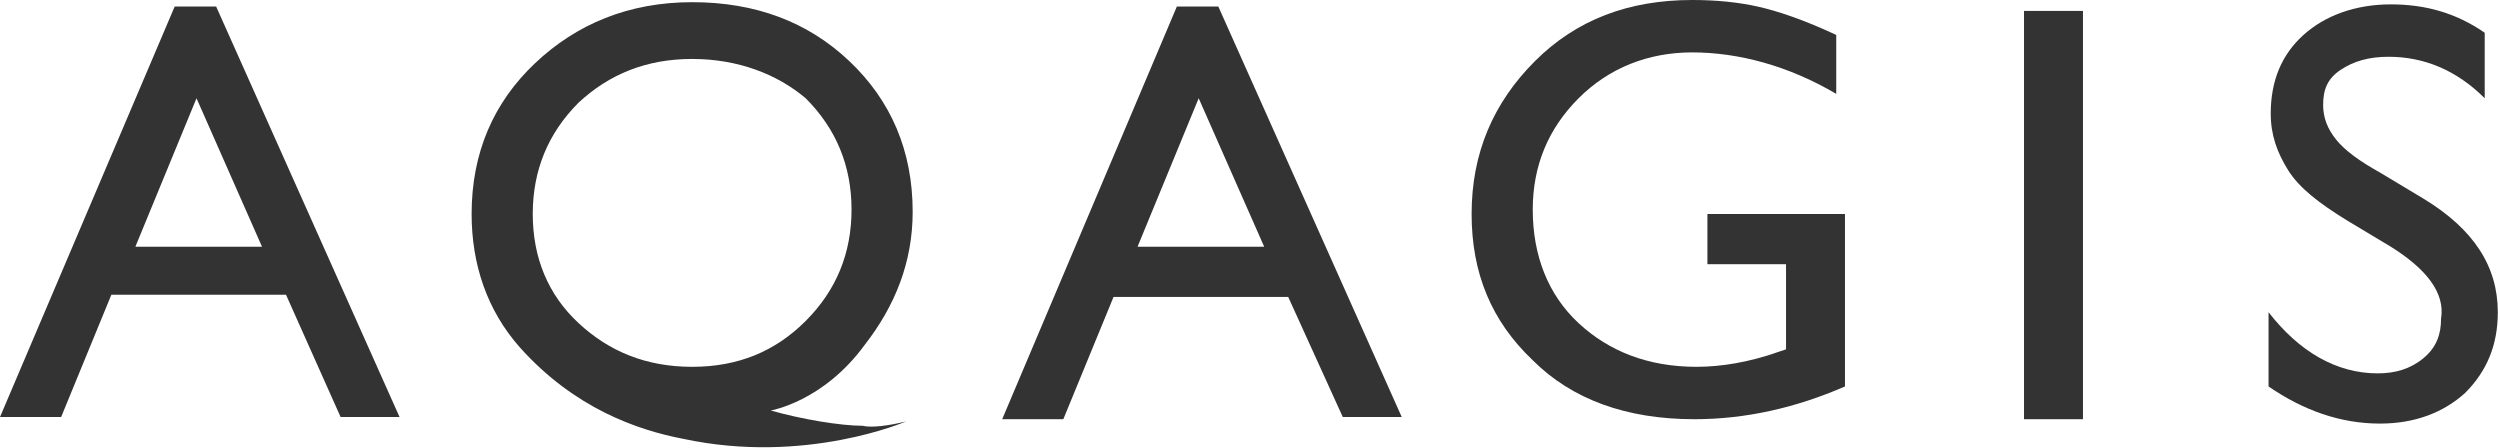
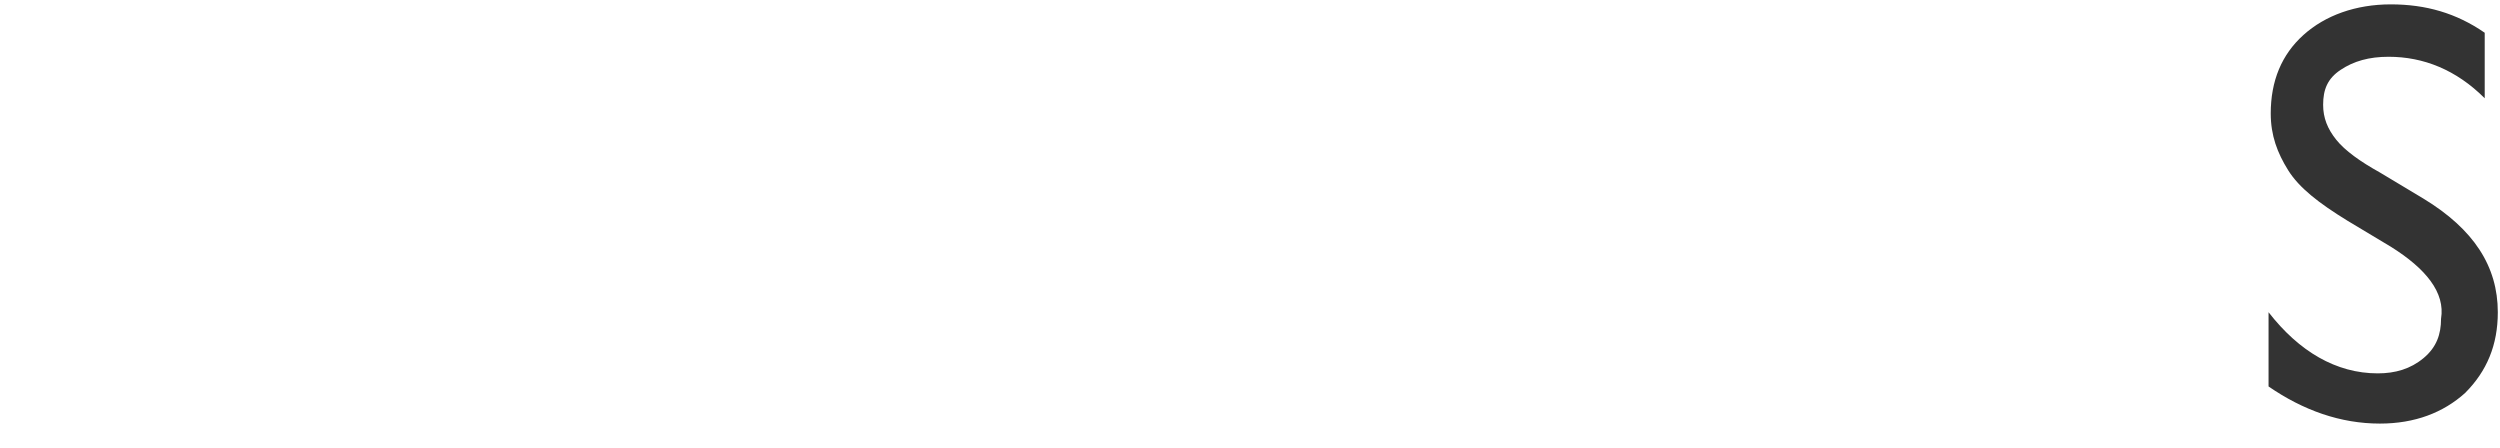
<svg xmlns="http://www.w3.org/2000/svg" id="Layer_1" x="0px" y="0px" viewBox="0 0 114.5 20.5" style="enable-background:new 0 0 114.5 20.5;" xml:space="preserve">
  <style type="text/css">
	.st0{fill:#333333;}
</style>
-   <path class="st0" d="M8,0.3h1.9l8.4,18.8h-2.7l-2.5-5.6h-8l-2.3,5.6H0L8,0.3z M12,11.3L9,4.5l-2.8,6.8H12z" />
-   <path class="st0" d="M41.5,19.3c0,0-4.6,2-10.2,0.8c-2.1-0.4-5-1.4-7.5-4.2c-1.5-1.7-2.2-3.8-2.2-6.1c0-2.8,1-5.1,2.9-6.9  c1.9-1.8,4.3-2.8,7.2-2.8c2.9,0,5.3,0.9,7.2,2.7c1.9,1.8,2.9,4.1,2.9,6.9c0,2.3-0.8,4.3-2.2,6.1c-1.9,2.6-4.3,3-4.3,3  c1.4,0.4,3.2,0.7,4.2,0.7C39.9,19.6,40.7,19.5,41.5,19.3z M31.7,2.7c-2.1,0-3.8,0.7-5.2,2c-1.4,1.4-2.1,3.1-2.1,5.1  c0,2,0.7,3.7,2.1,5c1.4,1.3,3.1,2,5.2,2c2.1,0,3.8-0.7,5.2-2.1c1.4-1.4,2.1-3.1,2.1-5.1c0-2-0.7-3.7-2.1-5.1  C35.6,3.4,33.8,2.7,31.7,2.7z" />
-   <path class="st0" d="M53.9,0.3h1.9l8.4,18.8h-2.7L59,13.6h-8l-2.3,5.6h-2.8L53.9,0.3z M57.9,11.3l-3-6.8l-2.8,6.8H57.9z" />
-   <path class="st0" d="M78.2,9.8h6.3v7.9c-2.3,1-4.6,1.5-6.9,1.5c-3.1,0-5.6-0.9-7.4-2.7c-1.9-1.8-2.8-4-2.8-6.7c0-2.8,1-5.1,2.9-7  C72.2,0.9,74.6,0,77.5,0c1.1,0,2.1,0.1,3,0.3c0.9,0.2,2.1,0.6,3.6,1.3v2.7c-2.2-1.3-4.5-1.9-6.6-1.9c-2,0-3.8,0.7-5.2,2.1  c-1.4,1.4-2.1,3.1-2.1,5.1c0,2.1,0.7,3.9,2.1,5.2c1.4,1.3,3.2,2,5.4,2c1.1,0,2.4-0.2,3.8-0.7l0.3-0.1v-3.9h-3.6V9.8z" />
-   <path class="st0" d="M92.7,0.5h2.7v18.7h-2.7V0.5z" />
  <path class="st0" d="M109.5,11.3l-2-1.2c-1.3-0.8-2.2-1.5-2.7-2.3c-0.5-0.8-0.8-1.6-0.8-2.6c0-1.5,0.5-2.7,1.5-3.6  c1-0.9,2.4-1.4,4-1.4c1.6,0,3,0.4,4.3,1.3v3c-1.3-1.3-2.8-1.9-4.4-1.9c-0.9,0-1.6,0.2-2.2,0.6c-0.6,0.4-0.8,0.9-0.8,1.6  c0,0.6,0.2,1.1,0.6,1.6c0.4,0.5,1.1,1,2,1.5l2,1.2c2.3,1.4,3.4,3.1,3.4,5.2c0,1.5-0.5,2.7-1.5,3.7c-1,0.9-2.3,1.4-3.9,1.4  c-1.8,0-3.5-0.6-5.1-1.7v-3.4c1.4,1.8,3.1,2.8,5,2.8c0.8,0,1.5-0.2,2.1-0.7c0.6-0.5,0.8-1.1,0.8-1.8C112,13.4,111.1,12.3,109.5,11.3  z" />
</svg>